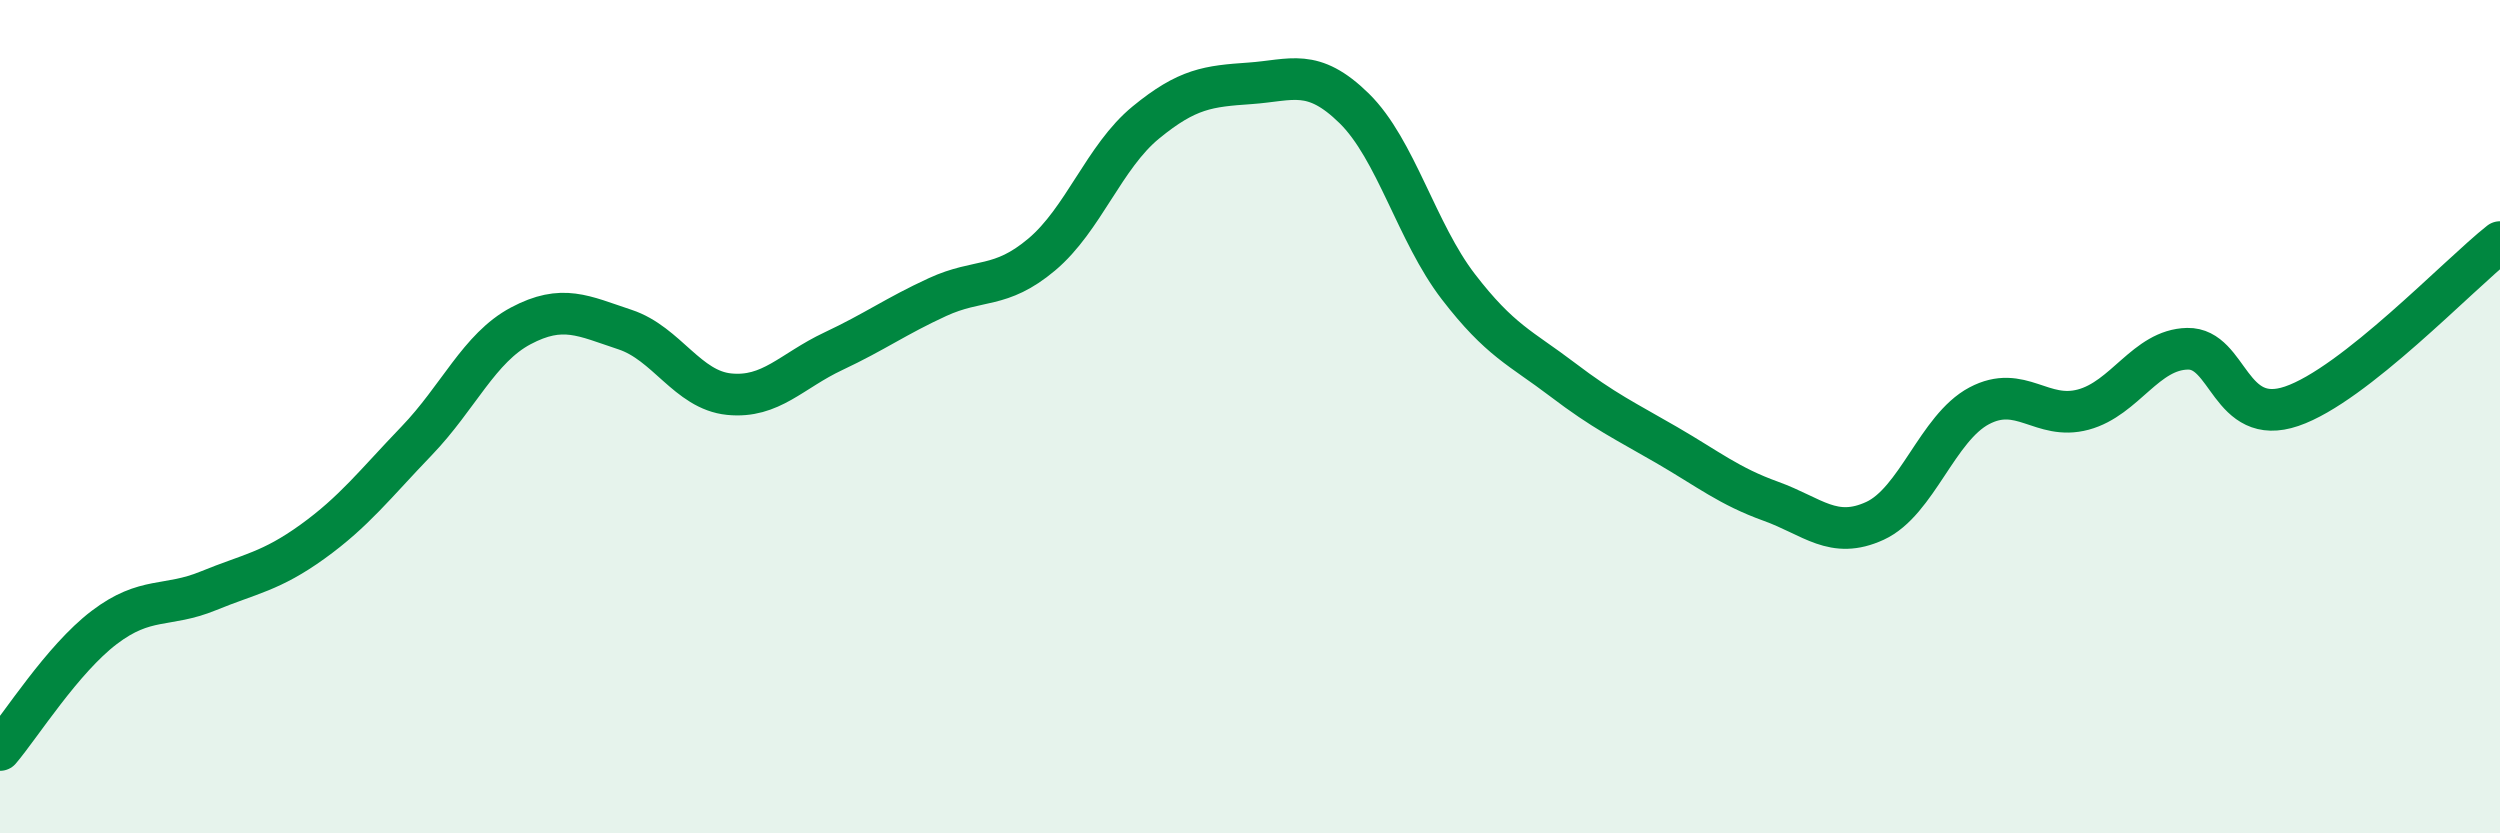
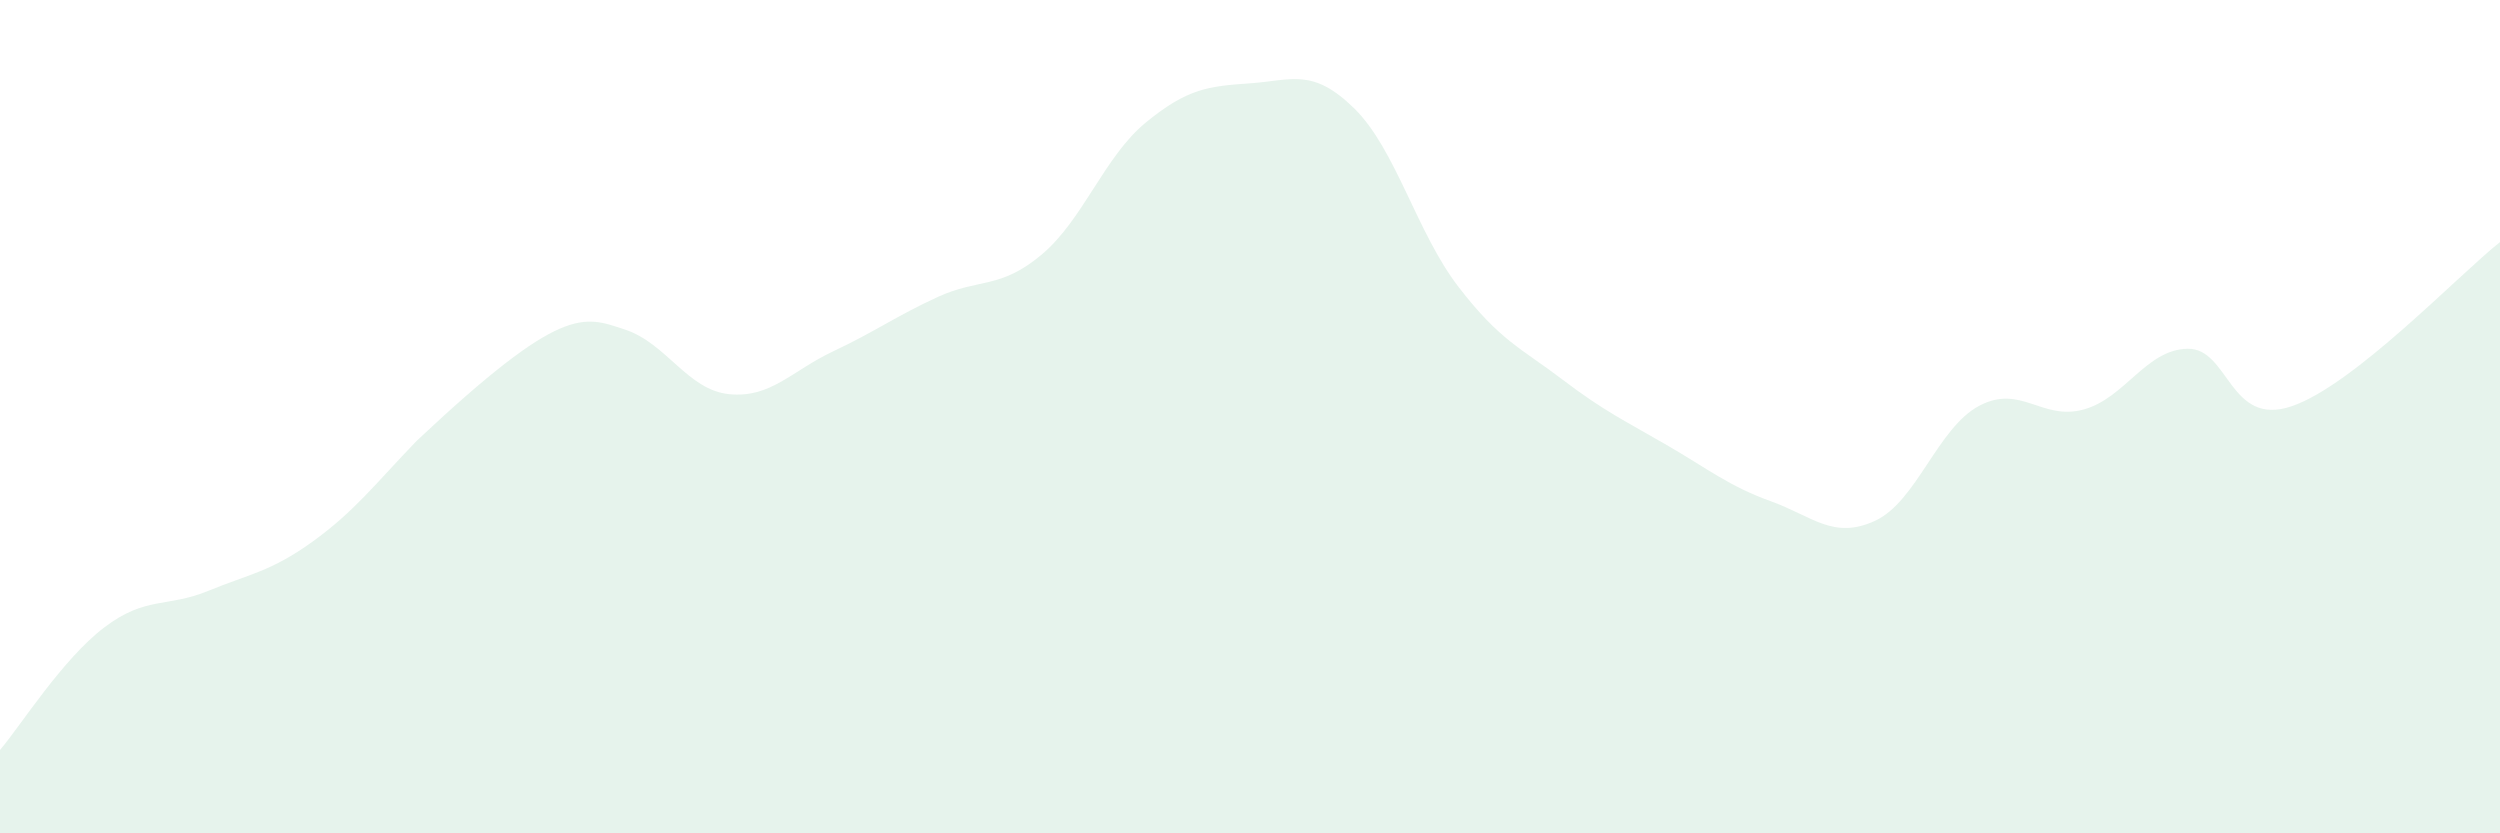
<svg xmlns="http://www.w3.org/2000/svg" width="60" height="20" viewBox="0 0 60 20">
-   <path d="M 0,18 C 0.5,17.41 1.5,15.82 2.5,15.06 C 3.5,14.3 4,14.59 5,14.18 C 6,13.77 6.5,13.72 7.5,13 C 8.5,12.28 9,11.62 10,10.58 C 11,9.54 11.5,8.35 12.5,7.82 C 13.5,7.29 14,7.58 15,7.91 C 16,8.24 16.5,9.36 17.5,9.46 C 18.5,9.56 19,8.9 20,8.43 C 21,7.96 21.5,7.59 22.5,7.13 C 23.5,6.67 24,6.95 25,6.11 C 26,5.27 26.5,3.76 27.5,2.94 C 28.5,2.12 29,2.07 30,2 C 31,1.93 31.5,1.62 32.5,2.6 C 33.5,3.58 34,5.58 35,6.88 C 36,8.18 36.5,8.35 37.5,9.11 C 38.5,9.87 39,10.1 40,10.68 C 41,11.26 41.5,11.67 42.5,12.03 C 43.5,12.39 44,12.96 45,12.5 C 46,12.04 46.5,10.27 47.5,9.74 C 48.5,9.21 49,10.1 50,9.83 C 51,9.56 51.5,8.39 52.5,8.37 C 53.5,8.35 53.5,10.26 55,9.75 C 56.5,9.24 59,6.6 60,5.81L60 20L0 20Z" fill="#008740" opacity="0.1" stroke-linecap="round" stroke-linejoin="round" />
-   <path d="M 0,18 C 0.5,17.41 1.5,15.82 2.5,15.06 C 3.5,14.3 4,14.59 5,14.18 C 6,13.77 6.5,13.72 7.5,13 C 8.5,12.28 9,11.62 10,10.58 C 11,9.54 11.5,8.35 12.5,7.82 C 13.5,7.29 14,7.58 15,7.91 C 16,8.24 16.5,9.36 17.5,9.46 C 18.5,9.56 19,8.9 20,8.43 C 21,7.96 21.5,7.59 22.5,7.13 C 23.5,6.67 24,6.95 25,6.11 C 26,5.27 26.5,3.76 27.5,2.94 C 28.5,2.12 29,2.07 30,2 C 31,1.93 31.5,1.62 32.5,2.6 C 33.5,3.58 34,5.58 35,6.88 C 36,8.18 36.5,8.35 37.5,9.11 C 38.5,9.87 39,10.1 40,10.68 C 41,11.26 41.5,11.67 42.5,12.03 C 43.5,12.39 44,12.96 45,12.5 C 46,12.04 46.5,10.27 47.5,9.74 C 48.5,9.21 49,10.1 50,9.83 C 51,9.56 51.5,8.39 52.5,8.37 C 53.5,8.35 53.5,10.26 55,9.75 C 56.5,9.24 59,6.6 60,5.81" stroke="#008740" stroke-width="1" fill="none" stroke-linecap="round" stroke-linejoin="round" />
+   <path d="M 0,18 C 0.5,17.41 1.5,15.82 2.5,15.06 C 3.5,14.3 4,14.59 5,14.18 C 6,13.77 6.5,13.72 7.5,13 C 8.5,12.28 9,11.62 10,10.58 C 13.5,7.29 14,7.58 15,7.91 C 16,8.24 16.5,9.36 17.5,9.46 C 18.5,9.56 19,8.9 20,8.43 C 21,7.96 21.5,7.59 22.5,7.13 C 23.5,6.67 24,6.95 25,6.11 C 26,5.27 26.5,3.76 27.5,2.94 C 28.5,2.12 29,2.07 30,2 C 31,1.93 31.5,1.62 32.5,2.6 C 33.5,3.58 34,5.58 35,6.88 C 36,8.18 36.5,8.35 37.5,9.11 C 38.5,9.87 39,10.1 40,10.68 C 41,11.26 41.5,11.67 42.5,12.03 C 43.5,12.39 44,12.96 45,12.5 C 46,12.04 46.5,10.27 47.5,9.74 C 48.5,9.21 49,10.1 50,9.83 C 51,9.56 51.5,8.39 52.5,8.37 C 53.5,8.35 53.5,10.26 55,9.75 C 56.5,9.24 59,6.6 60,5.81L60 20L0 20Z" fill="#008740" opacity="0.1" stroke-linecap="round" stroke-linejoin="round" />
</svg>